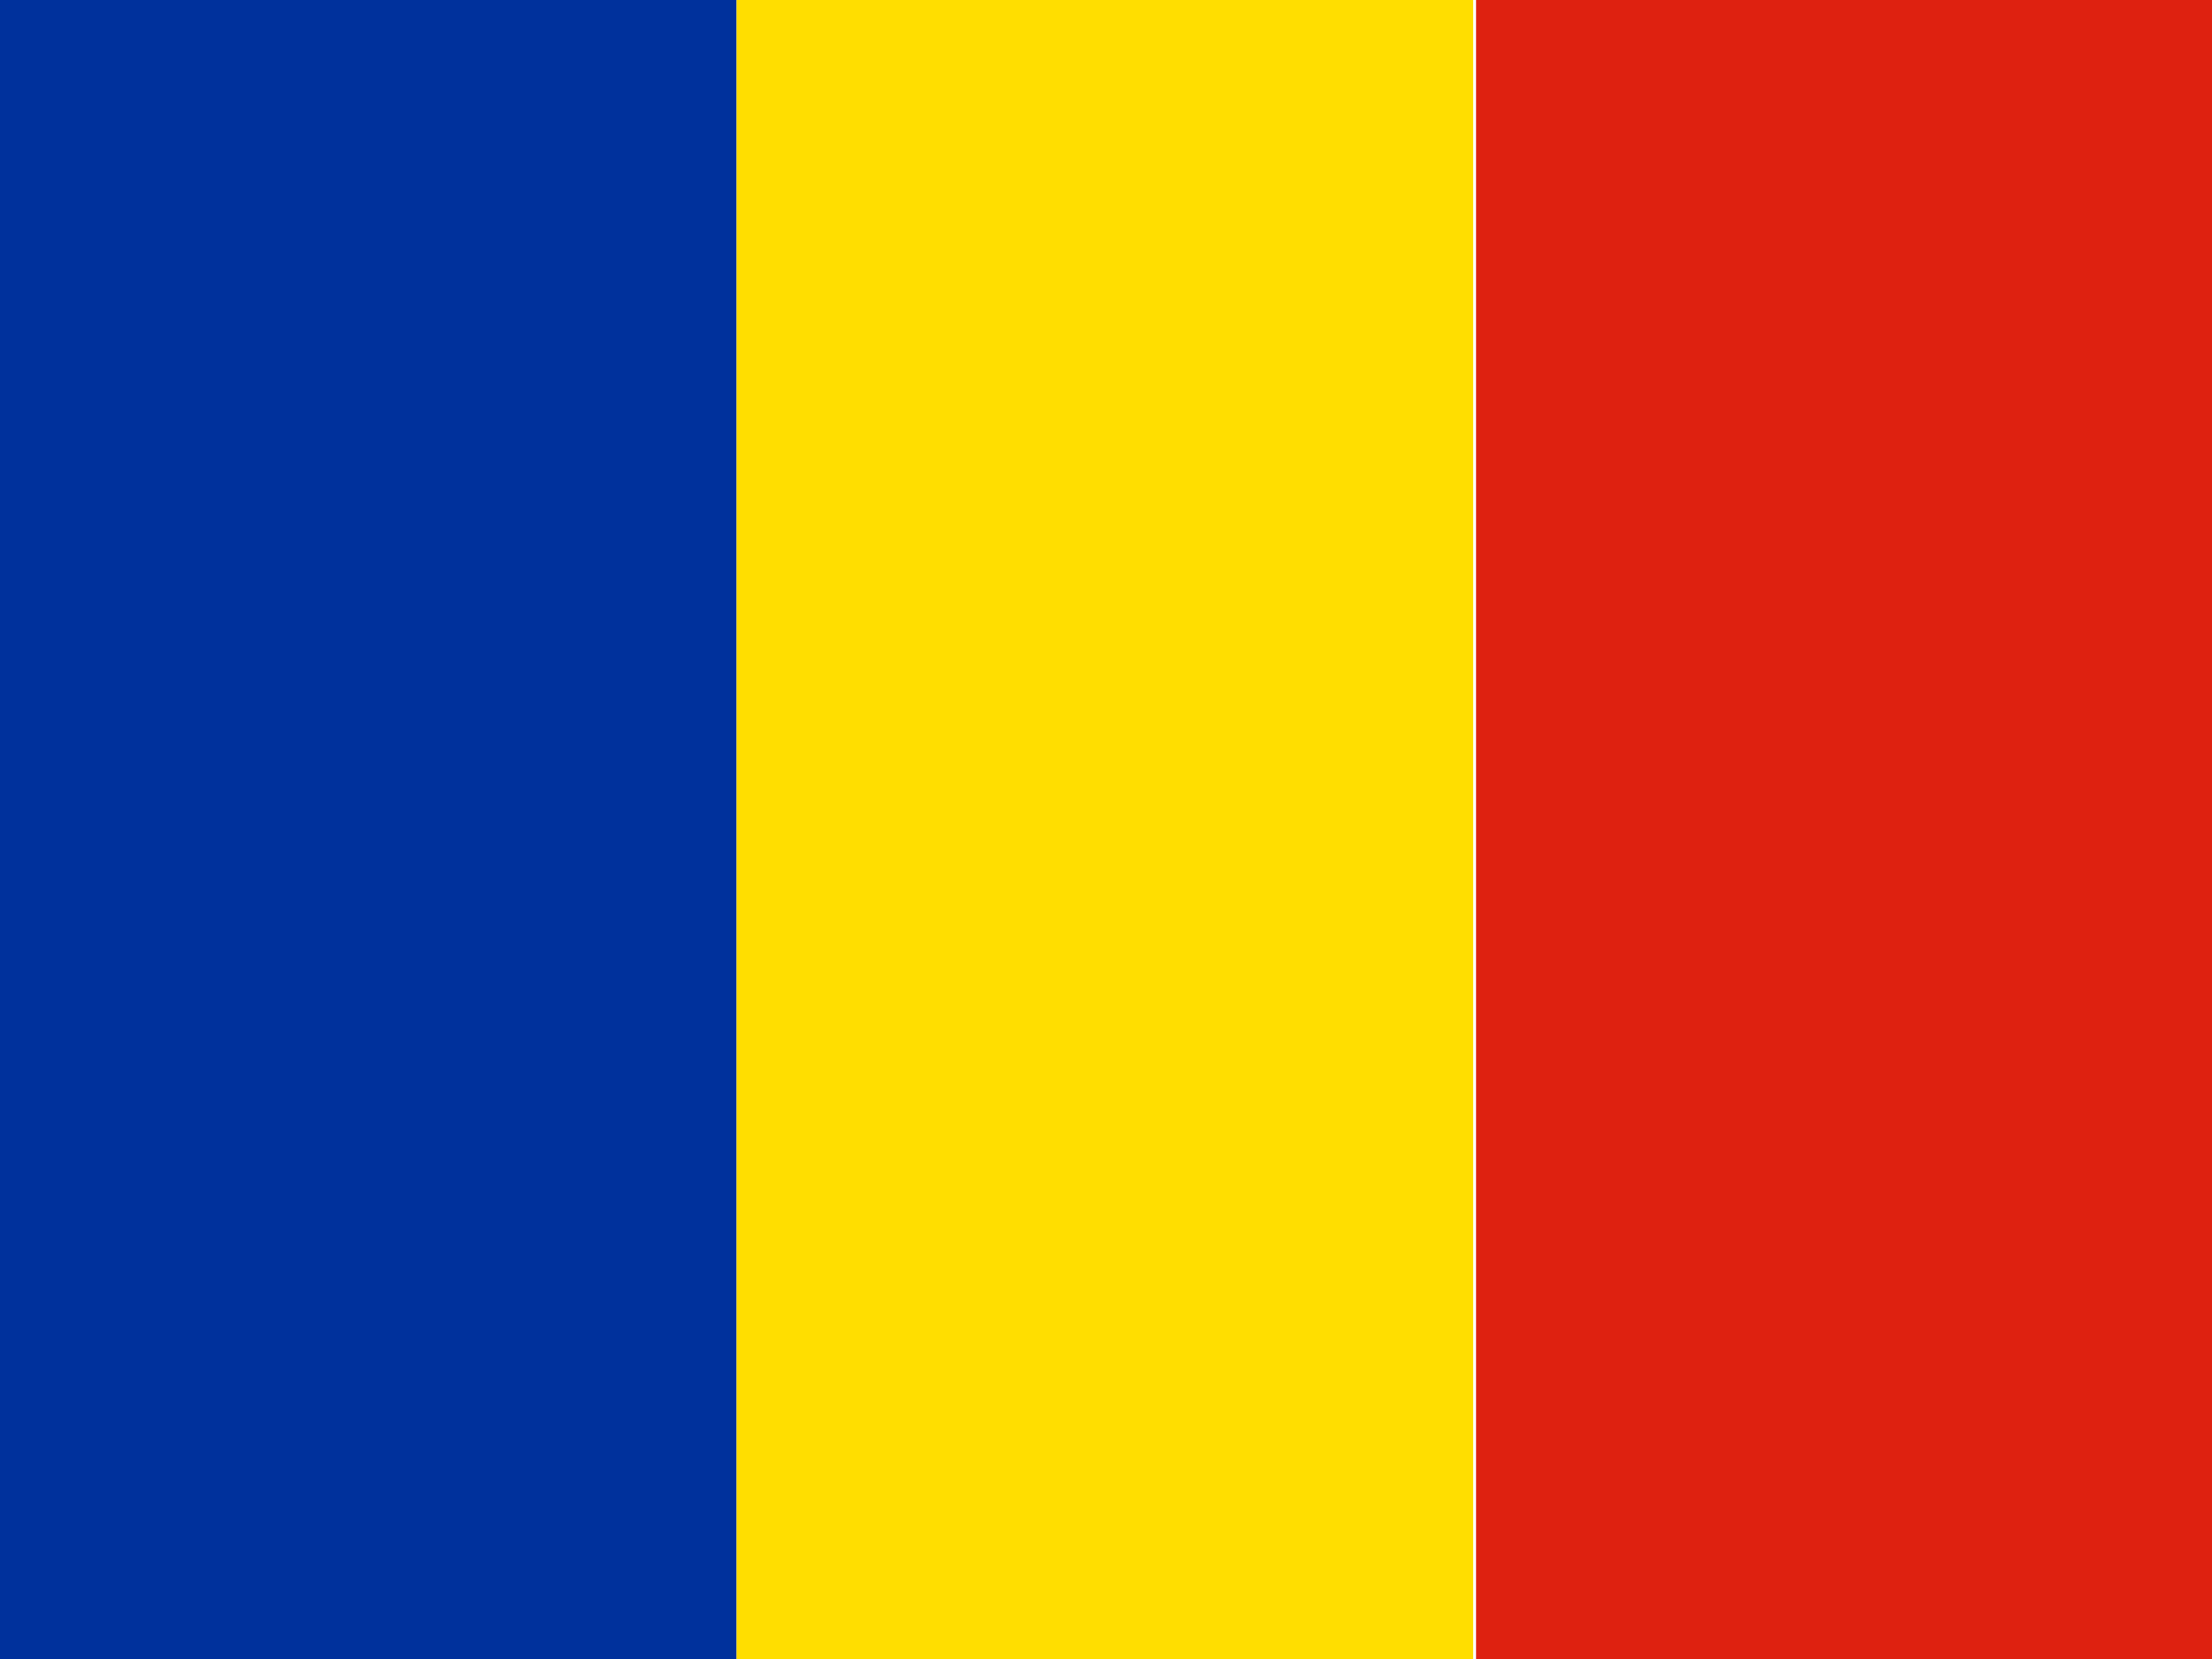
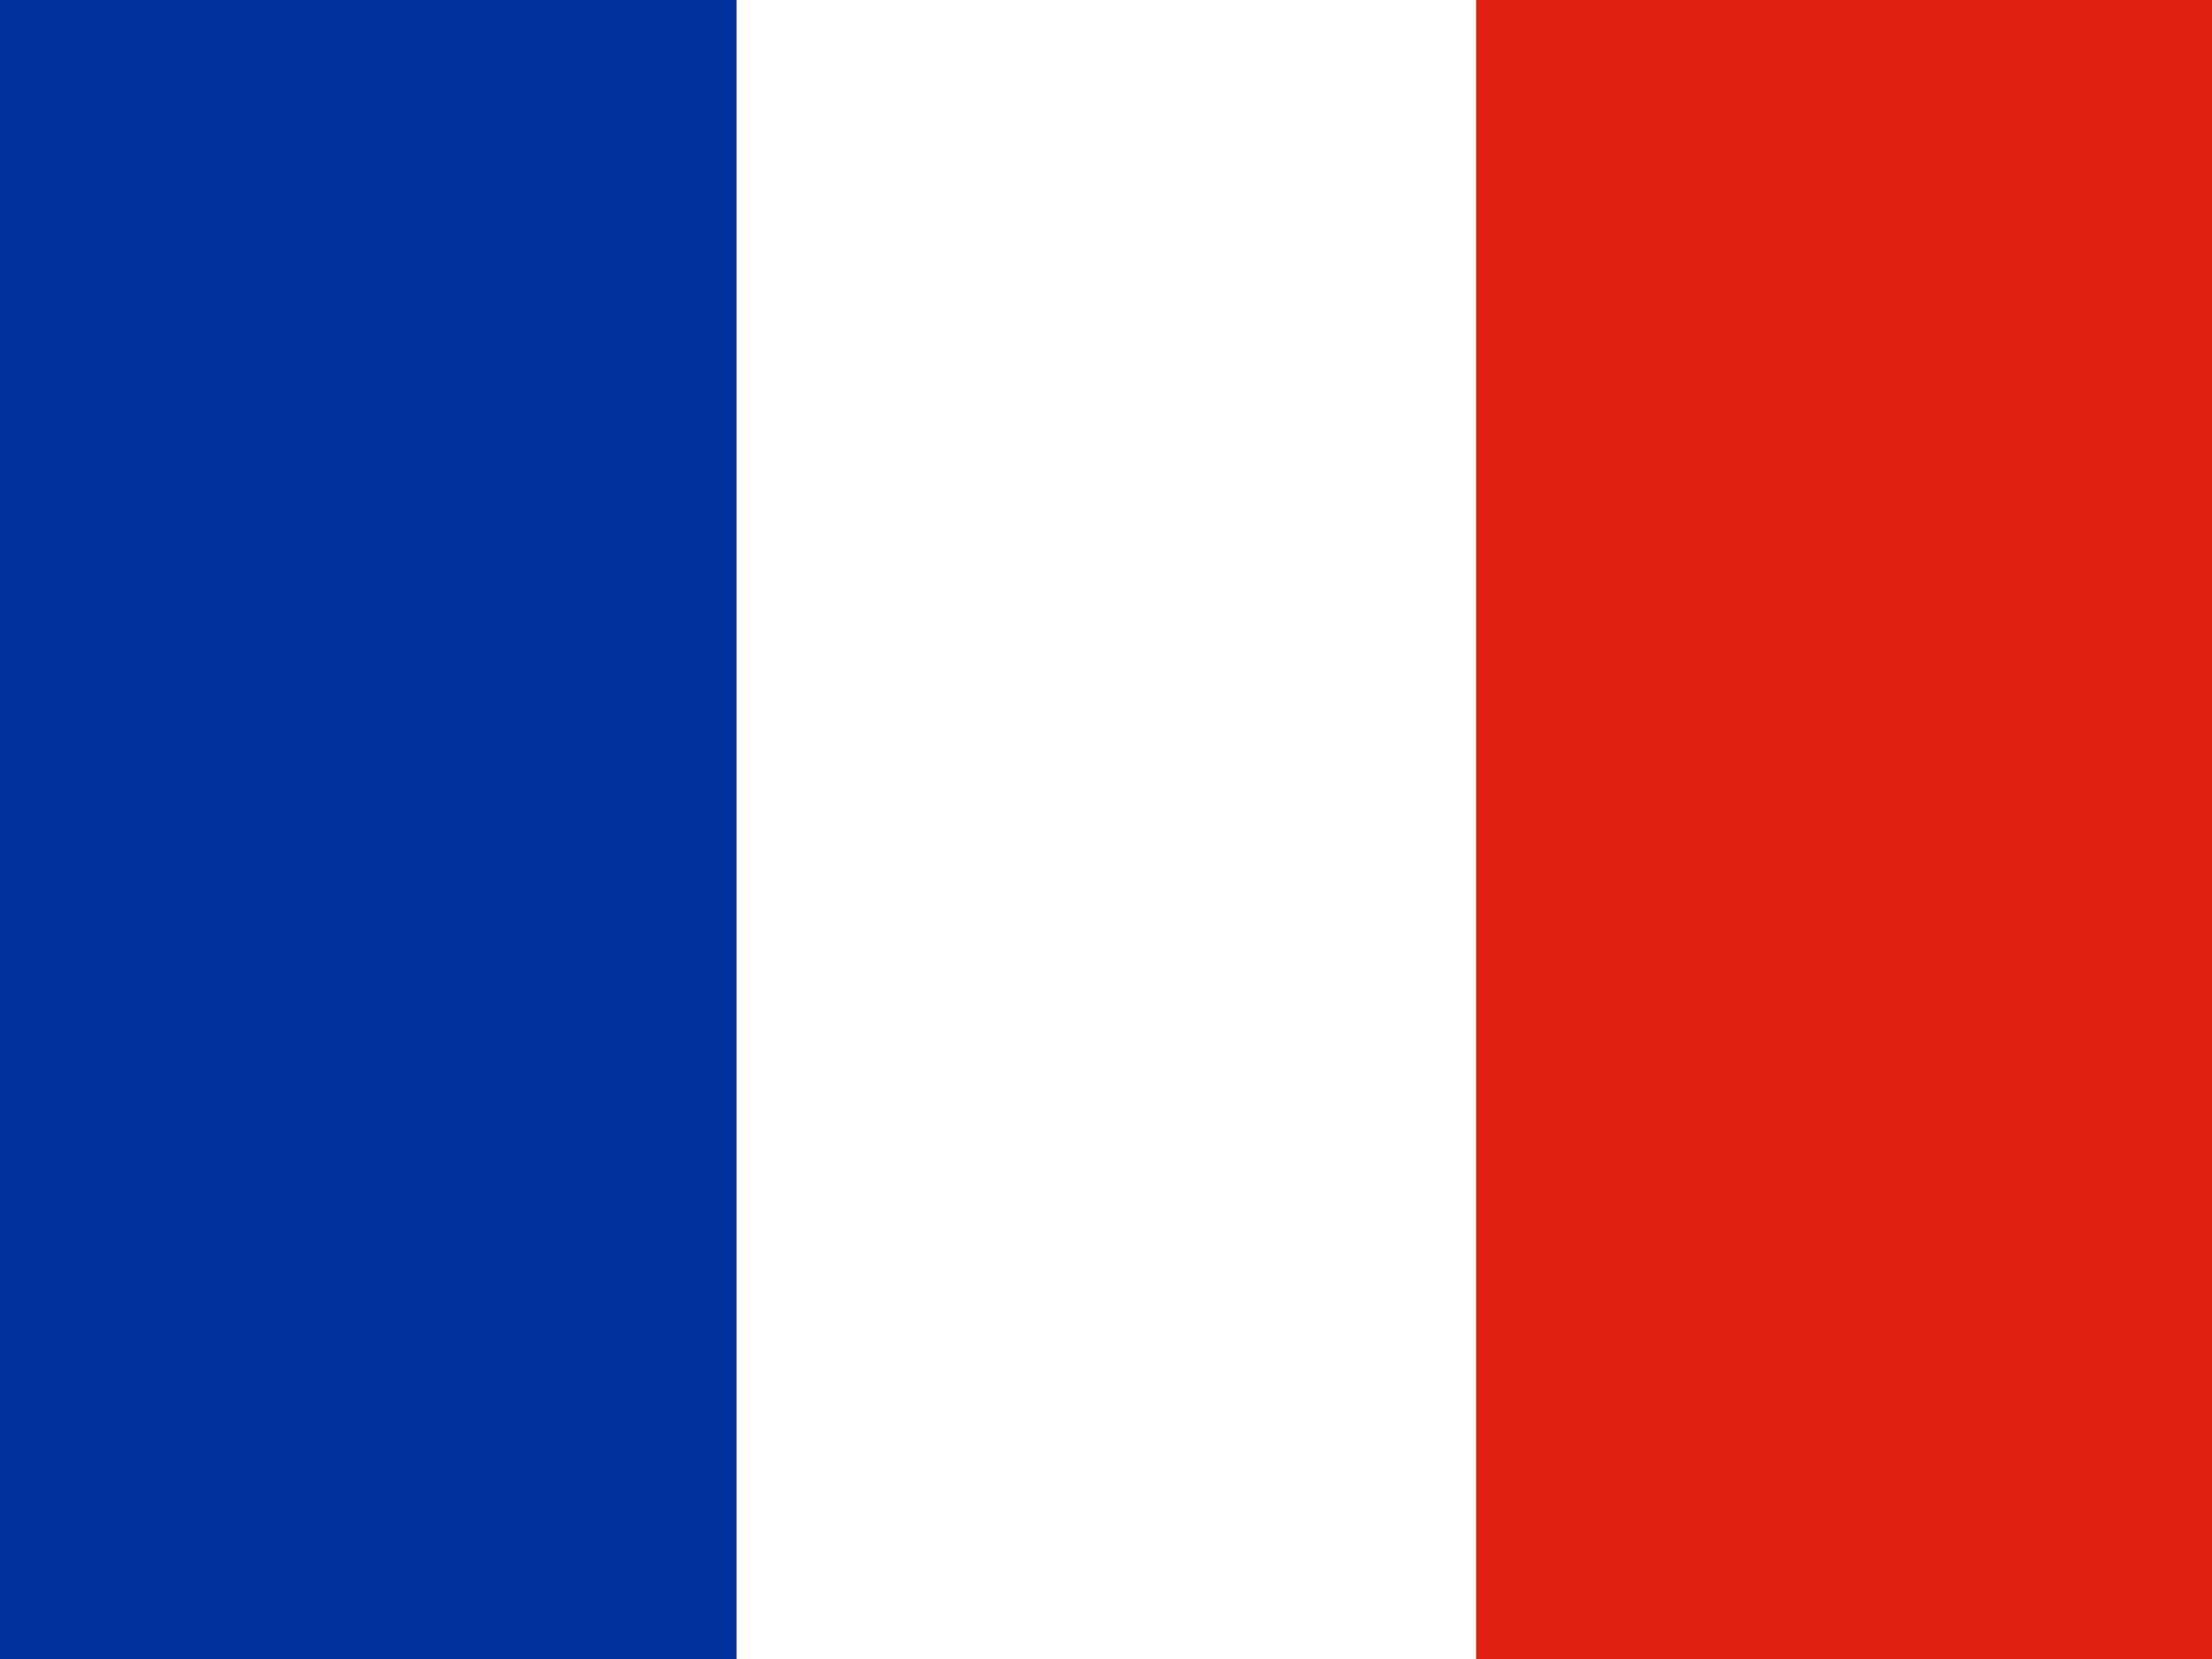
<svg xmlns="http://www.w3.org/2000/svg" xmlns:ns1="http://sodipodi.sourceforge.net/DTD/sodipodi-0.dtd" version="1.1" id="svg548" x="0px" y="0px" viewBox="0 0 640 480" style="enable-background:new 0 0 640 480;" xml:space="preserve">
  <style type="text/css">
	.st0{fill-rule:evenodd;clip-rule:evenodd;fill:#00319C;}
	.st1{fill-rule:evenodd;clip-rule:evenodd;fill:#FFDE00;}
	.st2{fill-rule:evenodd;clip-rule:evenodd;fill:#DE2110;}
</style>
  <ns1:namedview id="base" />
  <g id="g555" transform="scale(8.325)">
    <rect id="rect551" x="0" y="0" class="st0" width="25.6" height="57.7" />
-     <rect id="rect552" x="25.6" y="0" class="st1" width="25.6" height="57.7" />
    <rect id="rect553" x="51.3" y="0" class="st2" width="25.6" height="57.7" />
  </g>
</svg>